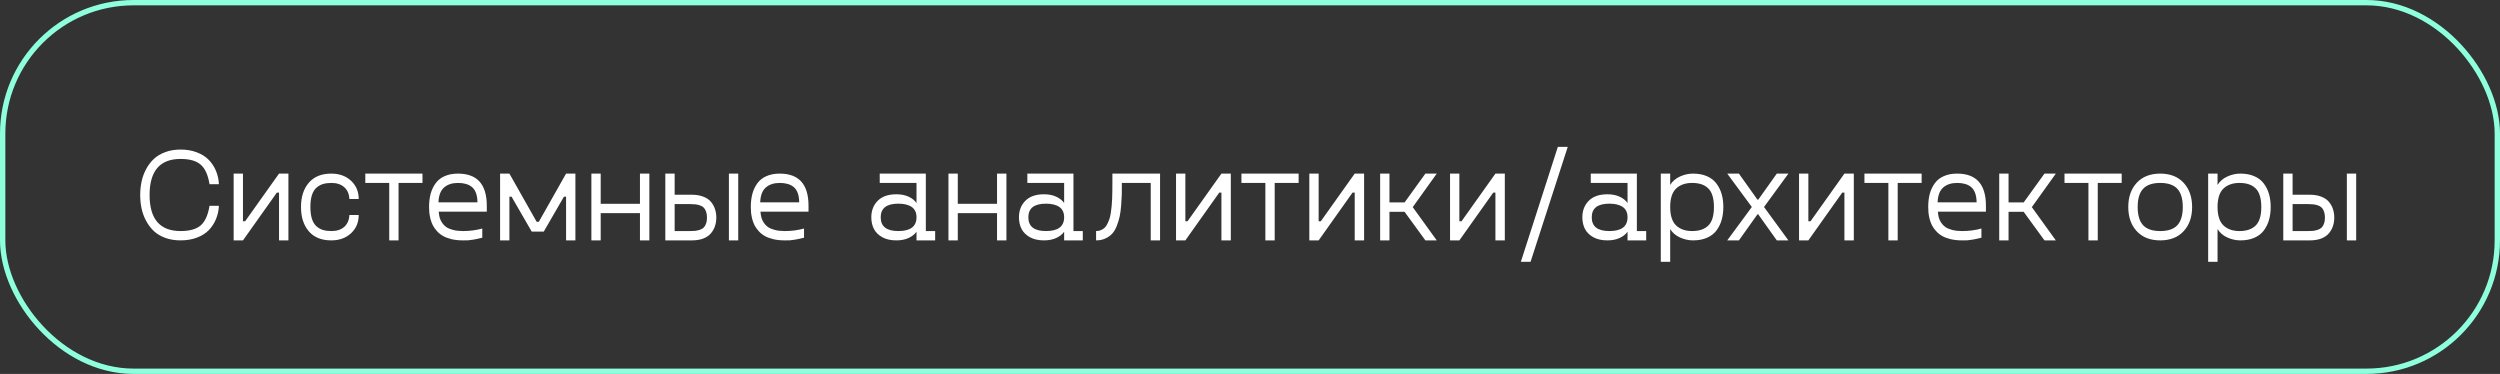
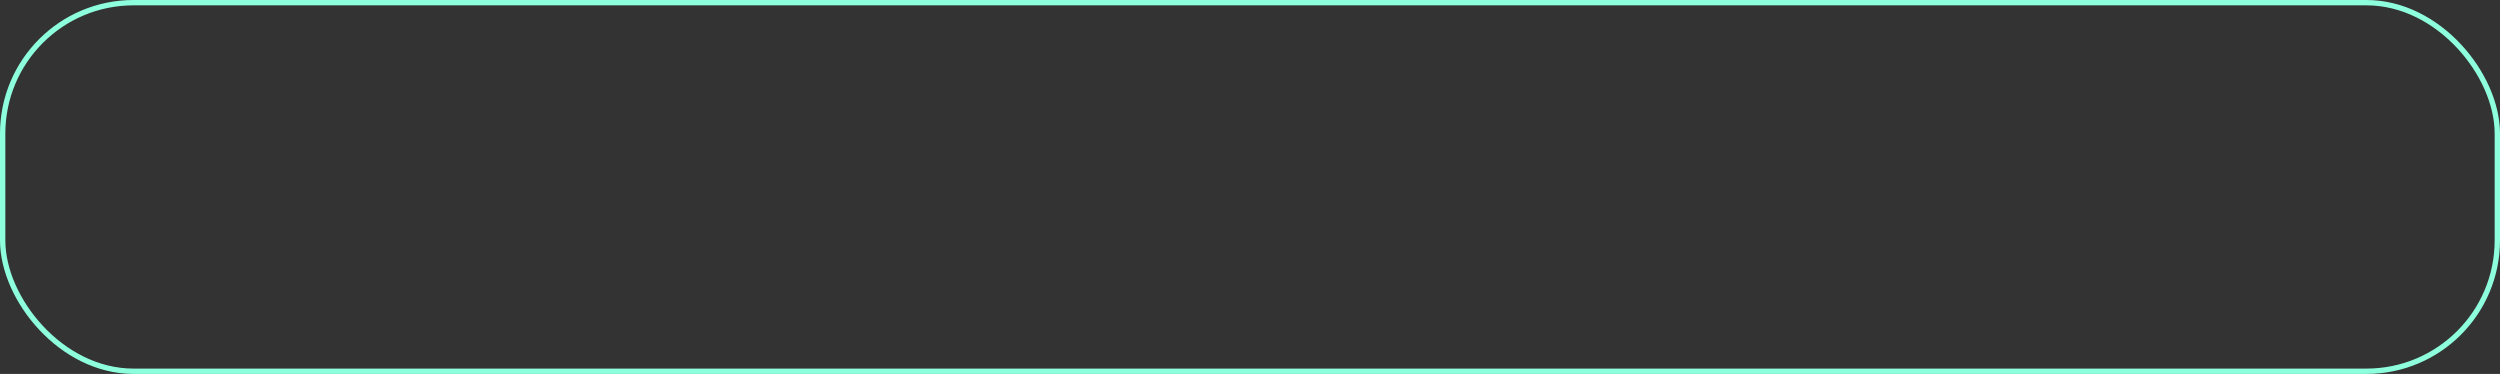
<svg xmlns="http://www.w3.org/2000/svg" width="468" height="70" viewBox="0 0 468 70" fill="none">
  <rect x="0" y="0" width="468" height="70" fill="#333333" stroke="none" />
  <rect x="0.5" y="0.5" width="467" height="69" rx="24.5" stroke="#8EFFDD" />
-   <path d="M26.502 39.031C26.331 38.225 26.245 37.383 26.245 36.504C26.245 35.625 26.331 34.787 26.502 33.989C26.672 33.184 26.953 32.415 27.344 31.682C27.734 30.942 28.215 30.303 28.784 29.766C29.354 29.229 30.066 28.801 30.92 28.484C31.783 28.158 32.743 27.996 33.801 27.996C34.932 27.996 35.95 28.171 36.853 28.52C37.764 28.862 38.509 29.334 39.087 29.936C39.665 30.531 40.112 31.214 40.43 31.987C40.755 32.76 40.938 33.59 40.979 34.477H39.221C38.944 32.752 38.395 31.536 37.573 30.828C36.759 30.111 35.502 29.753 33.801 29.753C29.936 29.753 28.003 32.004 28.003 36.504C28.003 41.004 29.936 43.254 33.801 43.254C35.502 43.254 36.759 42.9 37.573 42.192C38.395 41.476 38.944 40.255 39.221 38.53H40.979C40.938 39.417 40.755 40.247 40.43 41.02C40.112 41.794 39.665 42.481 39.087 43.084C38.509 43.678 37.764 44.145 36.853 44.487C35.95 44.829 34.932 45 33.801 45C32.743 45 31.783 44.841 30.92 44.524C30.066 44.206 29.354 43.779 28.784 43.242C28.215 42.697 27.734 42.058 27.344 41.326C26.953 40.593 26.672 39.828 26.502 39.031ZM52.234 32.5H53.992V45H52.234V36.052H51.831L45.483 45H43.738V32.5H45.483V41.423H45.886L52.234 32.5ZM57.812 43.303C56.836 42.164 56.348 40.646 56.348 38.75C56.348 36.854 56.836 35.34 57.812 34.209C58.789 33.07 60.185 32.5 61.999 32.5C63.529 32.5 64.77 32.948 65.723 33.843C66.675 34.738 67.151 35.873 67.151 37.248H65.405C65.356 36.296 65.035 35.56 64.441 35.039C63.847 34.51 63.049 34.246 62.048 34.246C61.438 34.246 60.905 34.315 60.449 34.453C60.002 34.592 59.595 34.823 59.228 35.149C58.862 35.474 58.581 35.938 58.386 36.541C58.199 37.143 58.105 37.879 58.105 38.75C58.105 39.613 58.199 40.345 58.386 40.947C58.581 41.55 58.862 42.017 59.228 42.351C59.595 42.677 60.002 42.908 60.449 43.047C60.905 43.185 61.438 43.254 62.048 43.254C63.049 43.254 63.847 42.994 64.441 42.473C65.035 41.944 65.356 41.204 65.405 40.252H67.151C67.151 41.627 66.675 42.762 65.723 43.657C64.77 44.552 63.529 45 61.999 45C60.185 45 58.789 44.434 57.812 43.303ZM79.089 32.5V34.246H74.609V45H72.864V34.246H68.384V32.5H79.089ZM91.126 38.506V39.629H82.129C82.162 40.028 82.218 40.39 82.3 40.715C82.389 41.041 82.54 41.366 82.751 41.692C82.963 42.017 83.228 42.29 83.545 42.51C83.87 42.73 84.298 42.908 84.827 43.047C85.364 43.185 85.982 43.254 86.682 43.254C87.944 43.254 89.144 43.096 90.283 42.778V44.499C89.665 44.654 89.124 44.772 88.66 44.853C88.204 44.927 87.862 44.971 87.634 44.988C87.406 44.996 87.089 45 86.682 45C85.901 45 85.189 44.927 84.546 44.78C83.911 44.626 83.378 44.426 82.947 44.182C82.516 43.938 82.137 43.637 81.811 43.279C81.486 42.921 81.23 42.563 81.043 42.205C80.855 41.846 80.705 41.452 80.591 41.02C80.485 40.581 80.412 40.19 80.371 39.849C80.338 39.499 80.322 39.133 80.322 38.75C80.322 37.814 80.424 36.976 80.627 36.235C80.839 35.487 81.156 34.831 81.58 34.27C82.003 33.7 82.564 33.265 83.264 32.964C83.972 32.655 84.794 32.5 85.73 32.5C89.327 32.5 91.126 34.502 91.126 38.506ZM85.73 34.246C84.648 34.246 83.781 34.53 83.13 35.1C82.479 35.67 82.129 36.593 82.08 37.871H89.38C89.372 37.163 89.274 36.569 89.087 36.089C88.9 35.601 88.635 35.226 88.293 34.966C87.952 34.705 87.573 34.522 87.158 34.416C86.751 34.303 86.275 34.246 85.73 34.246ZM105.969 32.5H107.715V45H105.969V36.821H105.566L101.794 43.352H99.536L95.764 36.821H95.361V45H93.616V32.5H95.361L100.464 41.521H100.867L105.969 32.5ZM119.8 32.5H121.558V45H119.8V39.898H112.451V45H110.706V32.5H112.451V38.152H119.8V32.5ZM129.517 36.455C130.33 36.455 131.038 36.573 131.641 36.809C132.251 37.037 132.727 37.354 133.069 37.761C133.419 38.168 133.675 38.62 133.838 39.116C134.009 39.613 134.094 40.15 134.094 40.727C134.094 41.305 134.009 41.842 133.838 42.339C133.675 42.835 133.419 43.287 133.069 43.694C132.727 44.101 132.251 44.422 131.641 44.658C131.038 44.886 130.33 45 129.517 45H124.548V32.5H126.294V36.455H129.517ZM136.45 32.5H138.196V45H136.45V32.5ZM129.126 43.254C129.517 43.254 129.85 43.242 130.127 43.218C130.404 43.185 130.693 43.12 130.994 43.023C131.295 42.925 131.535 42.791 131.714 42.62C131.901 42.441 132.052 42.192 132.166 41.875C132.288 41.558 132.349 41.175 132.349 40.727C132.349 40.28 132.288 39.898 132.166 39.58C132.052 39.263 131.901 39.019 131.714 38.848C131.535 38.669 131.295 38.53 130.994 38.433C130.693 38.335 130.404 38.274 130.127 38.249C129.85 38.217 129.517 38.201 129.126 38.201H126.294V43.254H129.126ZM151.355 38.506V39.629H142.358C142.391 40.028 142.448 40.39 142.529 40.715C142.619 41.041 142.769 41.366 142.981 41.692C143.193 42.017 143.457 42.29 143.774 42.51C144.1 42.73 144.527 42.908 145.056 43.047C145.593 43.185 146.212 43.254 146.912 43.254C148.173 43.254 149.373 43.096 150.513 42.778V44.499C149.894 44.654 149.353 44.772 148.889 44.853C148.433 44.927 148.092 44.971 147.864 44.988C147.636 44.996 147.319 45 146.912 45C146.13 45 145.418 44.927 144.775 44.78C144.141 44.626 143.608 44.426 143.176 44.182C142.745 43.938 142.367 43.637 142.041 43.279C141.715 42.921 141.459 42.563 141.272 42.205C141.085 41.846 140.934 41.452 140.82 41.02C140.715 40.581 140.641 40.19 140.601 39.849C140.568 39.499 140.552 39.133 140.552 38.75C140.552 37.814 140.653 36.976 140.857 36.235C141.069 35.487 141.386 34.831 141.809 34.27C142.232 33.7 142.794 33.265 143.494 32.964C144.202 32.655 145.024 32.5 145.959 32.5C149.556 32.5 151.355 34.502 151.355 38.506ZM145.959 34.246C144.877 34.246 144.01 34.53 143.359 35.1C142.708 35.67 142.358 36.593 142.31 37.871H149.609C149.601 37.163 149.504 36.569 149.316 36.089C149.129 35.601 148.865 35.226 148.523 34.966C148.181 34.705 147.803 34.522 147.388 34.416C146.981 34.303 146.505 34.246 145.959 34.246ZM173.315 43.254H175.061V45H171.57V43.377C171.236 43.857 170.744 44.247 170.093 44.548C169.45 44.849 168.681 45 167.786 45C166.76 45 165.889 44.805 165.173 44.414C164.457 44.015 163.932 43.498 163.599 42.864C163.273 42.221 163.11 41.492 163.11 40.679C163.11 39.425 163.509 38.396 164.307 37.59C165.112 36.776 166.272 36.37 167.786 36.37C168.681 36.37 169.45 36.52 170.093 36.821C170.744 37.122 171.236 37.517 171.57 38.005V34.246H164.685V32.5H173.315V43.254ZM168.164 43.254C170.435 43.254 171.57 42.396 171.57 40.679C171.57 39.808 171.273 39.165 170.679 38.75C170.085 38.335 169.246 38.127 168.164 38.127C165.967 38.127 164.868 38.978 164.868 40.679C164.868 42.396 165.967 43.254 168.164 43.254ZM186.646 32.5H188.403V45H186.646V39.898H179.297V45H177.551V32.5H179.297V38.152H186.646V32.5ZM200.952 43.254H202.698V45H199.207V43.377C198.873 43.857 198.381 44.247 197.729 44.548C197.087 44.849 196.318 45 195.422 45C194.397 45 193.526 44.805 192.81 44.414C192.094 44.015 191.569 43.498 191.235 42.864C190.91 42.221 190.747 41.492 190.747 40.679C190.747 39.425 191.146 38.396 191.943 37.59C192.749 36.776 193.909 36.37 195.422 36.37C196.318 36.37 197.087 36.52 197.729 36.821C198.381 37.122 198.873 37.517 199.207 38.005V34.246H192.322V32.5H200.952V43.254ZM195.801 43.254C198.071 43.254 199.207 42.396 199.207 40.679C199.207 39.808 198.91 39.165 198.315 38.75C197.721 38.335 196.883 38.127 195.801 38.127C193.604 38.127 192.505 38.978 192.505 40.679C192.505 42.396 193.604 43.254 195.801 43.254ZM217.163 32.5V45H215.417V34.246H210.01C210.018 35.1 210.014 35.82 209.998 36.406C209.981 36.992 209.941 37.692 209.875 38.506C209.81 39.32 209.717 40.003 209.595 40.557C209.473 41.11 209.294 41.692 209.058 42.302C208.822 42.904 208.533 43.389 208.191 43.755C207.857 44.113 207.434 44.41 206.921 44.646C206.417 44.882 205.839 45 205.188 45V43.254C205.505 43.254 205.794 43.202 206.055 43.096C206.323 42.982 206.555 42.839 206.75 42.669C206.954 42.489 207.129 42.249 207.275 41.948C207.43 41.647 207.56 41.346 207.666 41.045C207.772 40.744 207.861 40.37 207.935 39.922C208.008 39.466 208.061 39.047 208.093 38.665C208.134 38.282 208.167 37.814 208.191 37.261C208.215 36.699 208.228 36.211 208.228 35.796C208.236 35.373 208.24 34.856 208.24 34.246V32.5H217.163ZM228.65 32.5H230.408V45H228.65V36.052H228.247L221.899 45H220.154V32.5H221.899V41.423H222.302L228.65 32.5ZM243.103 32.5V34.246H238.623V45H236.877V34.246H232.397V32.5H243.103ZM253.601 32.5H255.359V45H253.601V36.052H253.198L246.851 45H245.105V32.5H246.851V41.423H247.253L253.601 32.5ZM268.958 32.5L264.465 38.774L268.958 45H266.833L262.939 39.653H260.107V45H258.362V32.5H260.107V37.895H262.939L266.833 32.5H268.958ZM279.944 32.5H281.702V45H279.944V36.052H279.541L273.193 45H271.448V32.5H273.193V41.423H273.596L279.944 32.5ZM293.481 27.495L286.523 49.004H284.705L291.626 27.495H293.481ZM306.421 43.254H308.167V45H304.675V43.377C304.342 43.857 303.849 44.247 303.198 44.548C302.555 44.849 301.786 45 300.891 45C299.866 45 298.995 44.805 298.279 44.414C297.563 44.015 297.038 43.498 296.704 42.864C296.379 42.221 296.216 41.492 296.216 40.679C296.216 39.425 296.615 38.396 297.412 37.59C298.218 36.776 299.377 36.37 300.891 36.37C301.786 36.37 302.555 36.52 303.198 36.821C303.849 37.122 304.342 37.517 304.675 38.005V34.246H297.791V32.5H306.421V43.254ZM301.27 43.254C303.54 43.254 304.675 42.396 304.675 40.679C304.675 39.808 304.378 39.165 303.784 38.75C303.19 38.335 302.352 38.127 301.27 38.127C299.072 38.127 297.974 38.978 297.974 40.679C297.974 42.396 299.072 43.254 301.27 43.254ZM316.931 32.5C317.932 32.5 318.803 32.663 319.543 32.988C320.292 33.314 320.882 33.77 321.313 34.355C321.753 34.933 322.078 35.588 322.29 36.321C322.502 37.053 322.607 37.863 322.607 38.75C322.607 39.637 322.502 40.447 322.29 41.179C322.078 41.912 321.753 42.571 321.313 43.157C320.882 43.734 320.292 44.186 319.543 44.512C318.803 44.837 317.932 45 316.931 45C316.093 45 315.275 44.817 314.478 44.451C313.68 44.084 313.074 43.56 312.659 42.876V49.004H310.901V32.5H312.659V34.624C313.074 33.94 313.68 33.416 314.478 33.049C315.275 32.683 316.093 32.5 316.931 32.5ZM316.76 43.254C318.079 43.254 319.088 42.913 319.788 42.229C320.496 41.537 320.85 40.378 320.85 38.75C320.85 37.904 320.752 37.183 320.557 36.589C320.369 35.995 320.089 35.531 319.714 35.198C319.348 34.864 318.925 34.624 318.445 34.477C317.965 34.323 317.403 34.246 316.76 34.246C315.499 34.246 314.498 34.6 313.757 35.308C313.025 36.016 312.659 37.163 312.659 38.75C312.659 40.337 313.025 41.484 313.757 42.192C314.498 42.9 315.499 43.254 316.76 43.254ZM334.79 32.5L330.225 38.75L334.79 45H332.617L329.15 40.129H328.992L325.525 45H323.34L327.942 38.75L323.34 32.5H325.525L328.992 37.371H329.15L332.617 32.5H334.79ZM345.276 32.5H347.034V45H345.276V36.052H344.873L338.525 45H336.78V32.5H338.525V41.423H338.928L345.276 32.5ZM359.729 32.5V34.246H355.249V45H353.503V34.246H349.023V32.5H359.729ZM371.765 38.506V39.629H362.769C362.801 40.028 362.858 40.39 362.939 40.715C363.029 41.041 363.18 41.366 363.391 41.692C363.603 42.017 363.867 42.29 364.185 42.51C364.51 42.73 364.937 42.908 365.466 43.047C366.003 43.185 366.622 43.254 367.322 43.254C368.583 43.254 369.784 43.096 370.923 42.778V44.499C370.304 44.654 369.763 44.772 369.299 44.853C368.844 44.927 368.502 44.971 368.274 44.988C368.046 44.996 367.729 45 367.322 45C366.541 45 365.828 44.927 365.186 44.78C364.551 44.626 364.018 44.426 363.586 44.182C363.155 43.938 362.777 43.637 362.451 43.279C362.126 42.921 361.869 42.563 361.682 42.205C361.495 41.846 361.344 41.452 361.23 41.02C361.125 40.581 361.051 40.19 361.011 39.849C360.978 39.499 360.962 39.133 360.962 38.75C360.962 37.814 361.064 36.976 361.267 36.235C361.479 35.487 361.796 34.831 362.219 34.27C362.642 33.7 363.204 33.265 363.904 32.964C364.612 32.655 365.434 32.5 366.37 32.5C369.967 32.5 371.765 34.502 371.765 38.506ZM366.37 34.246C365.287 34.246 364.421 34.53 363.77 35.1C363.118 35.67 362.769 36.593 362.72 37.871H370.02C370.011 37.163 369.914 36.569 369.727 36.089C369.539 35.601 369.275 35.226 368.933 34.966C368.591 34.705 368.213 34.522 367.798 34.416C367.391 34.303 366.915 34.246 366.37 34.246ZM384.851 32.5L380.359 38.774L384.851 45H382.727L378.833 39.653H376.001V45H374.255V32.5H376.001V37.895H378.833L382.727 32.5H384.851ZM397.18 32.5V34.246H392.7V45H390.955V34.246H386.475V32.5H397.18ZM408.777 43.279C407.719 44.426 406.258 45 404.395 45C402.531 45 401.066 44.426 400 43.279C398.942 42.131 398.413 40.622 398.413 38.75C398.413 36.878 398.942 35.369 400 34.221C401.066 33.074 402.531 32.5 404.395 32.5C406.258 32.5 407.719 33.074 408.777 34.221C409.835 35.369 410.364 36.878 410.364 38.75C410.364 40.622 409.835 42.131 408.777 43.279ZM401.184 42.156C401.86 42.888 402.93 43.254 404.395 43.254C405.859 43.254 406.93 42.888 407.605 42.156C408.28 41.415 408.618 40.28 408.618 38.75C408.618 37.22 408.28 36.089 407.605 35.356C406.93 34.616 405.859 34.246 404.395 34.246C402.93 34.246 401.86 34.616 401.184 35.356C400.509 36.089 400.171 37.22 400.171 38.75C400.171 40.28 400.509 41.415 401.184 42.156ZM419.397 32.5C420.398 32.5 421.269 32.663 422.009 32.988C422.758 33.314 423.348 33.77 423.779 34.355C424.219 34.933 424.544 35.588 424.756 36.321C424.967 37.053 425.073 37.863 425.073 38.75C425.073 39.637 424.967 40.447 424.756 41.179C424.544 41.912 424.219 42.571 423.779 43.157C423.348 43.734 422.758 44.186 422.009 44.512C421.269 44.837 420.398 45 419.397 45C418.559 45 417.741 44.817 416.943 44.451C416.146 44.084 415.54 43.56 415.125 42.876V49.004H413.367V32.5H415.125V34.624C415.54 33.94 416.146 33.416 416.943 33.049C417.741 32.683 418.559 32.5 419.397 32.5ZM419.226 43.254C420.544 43.254 421.554 42.913 422.253 42.229C422.961 41.537 423.315 40.378 423.315 38.75C423.315 37.904 423.218 37.183 423.022 36.589C422.835 35.995 422.555 35.531 422.18 35.198C421.814 34.864 421.391 34.624 420.911 34.477C420.431 34.323 419.869 34.246 419.226 34.246C417.965 34.246 416.964 34.6 416.223 35.308C415.491 36.016 415.125 37.163 415.125 38.75C415.125 40.337 415.491 41.484 416.223 42.192C416.964 42.9 417.965 43.254 419.226 43.254ZM432.397 36.455C433.211 36.455 433.919 36.573 434.521 36.809C435.132 37.037 435.608 37.354 435.95 37.761C436.3 38.168 436.556 38.62 436.719 39.116C436.89 39.613 436.975 40.15 436.975 40.727C436.975 41.305 436.89 41.842 436.719 42.339C436.556 42.835 436.3 43.287 435.95 43.694C435.608 44.101 435.132 44.422 434.521 44.658C433.919 44.886 433.211 45 432.397 45H427.429V32.5H429.175V36.455H432.397ZM439.331 32.5H441.077V45H439.331V32.5ZM432.007 43.254C432.397 43.254 432.731 43.242 433.008 43.218C433.285 43.185 433.573 43.12 433.875 43.023C434.176 42.925 434.416 42.791 434.595 42.62C434.782 42.441 434.932 42.192 435.046 41.875C435.168 41.558 435.229 41.175 435.229 40.727C435.229 40.28 435.168 39.898 435.046 39.58C434.932 39.263 434.782 39.019 434.595 38.848C434.416 38.669 434.176 38.53 433.875 38.433C433.573 38.335 433.285 38.274 433.008 38.249C432.731 38.217 432.397 38.201 432.007 38.201H429.175V43.254H432.007Z" fill="white" />
</svg>